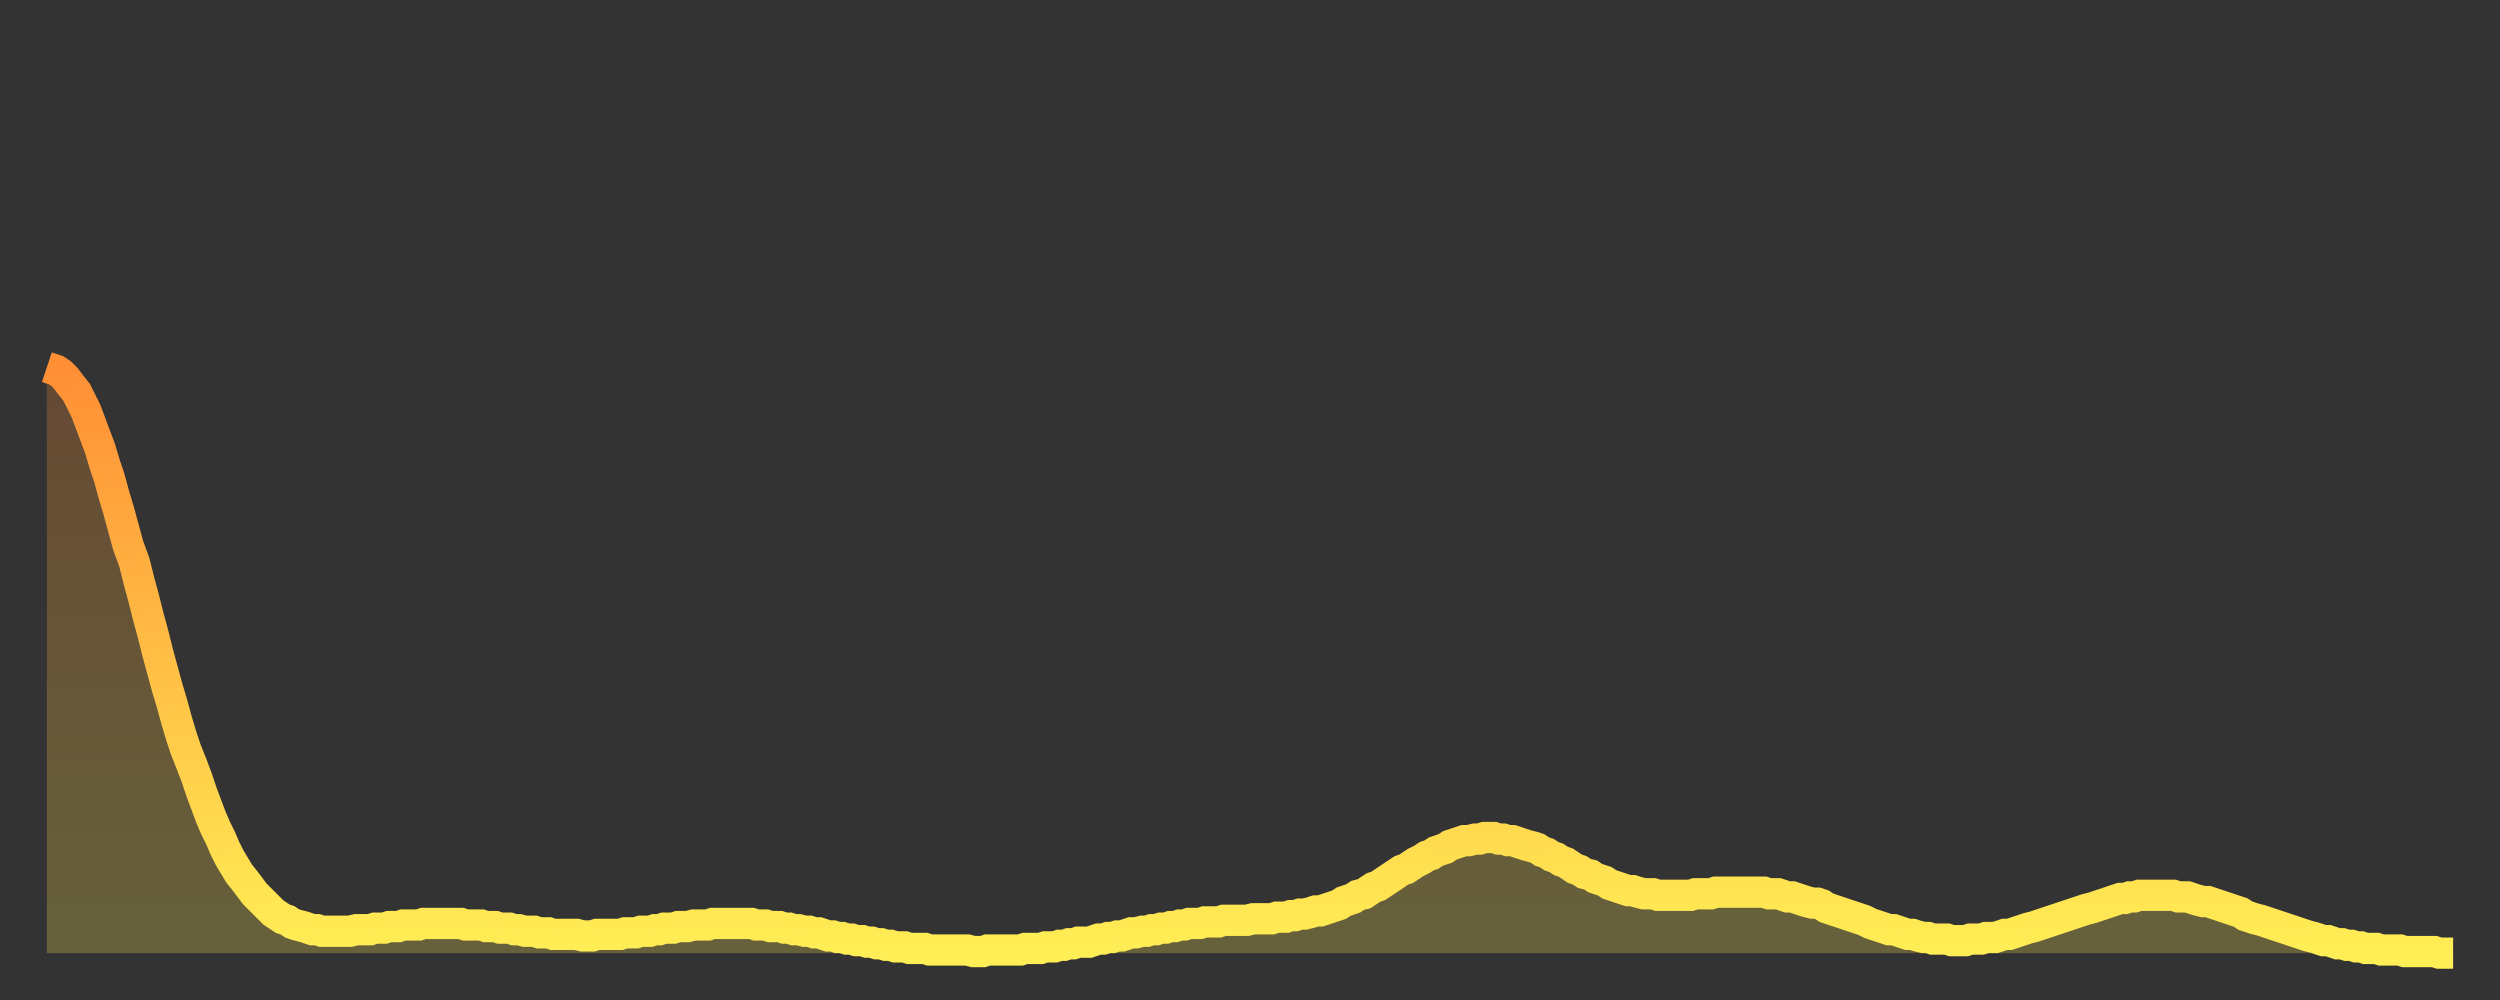
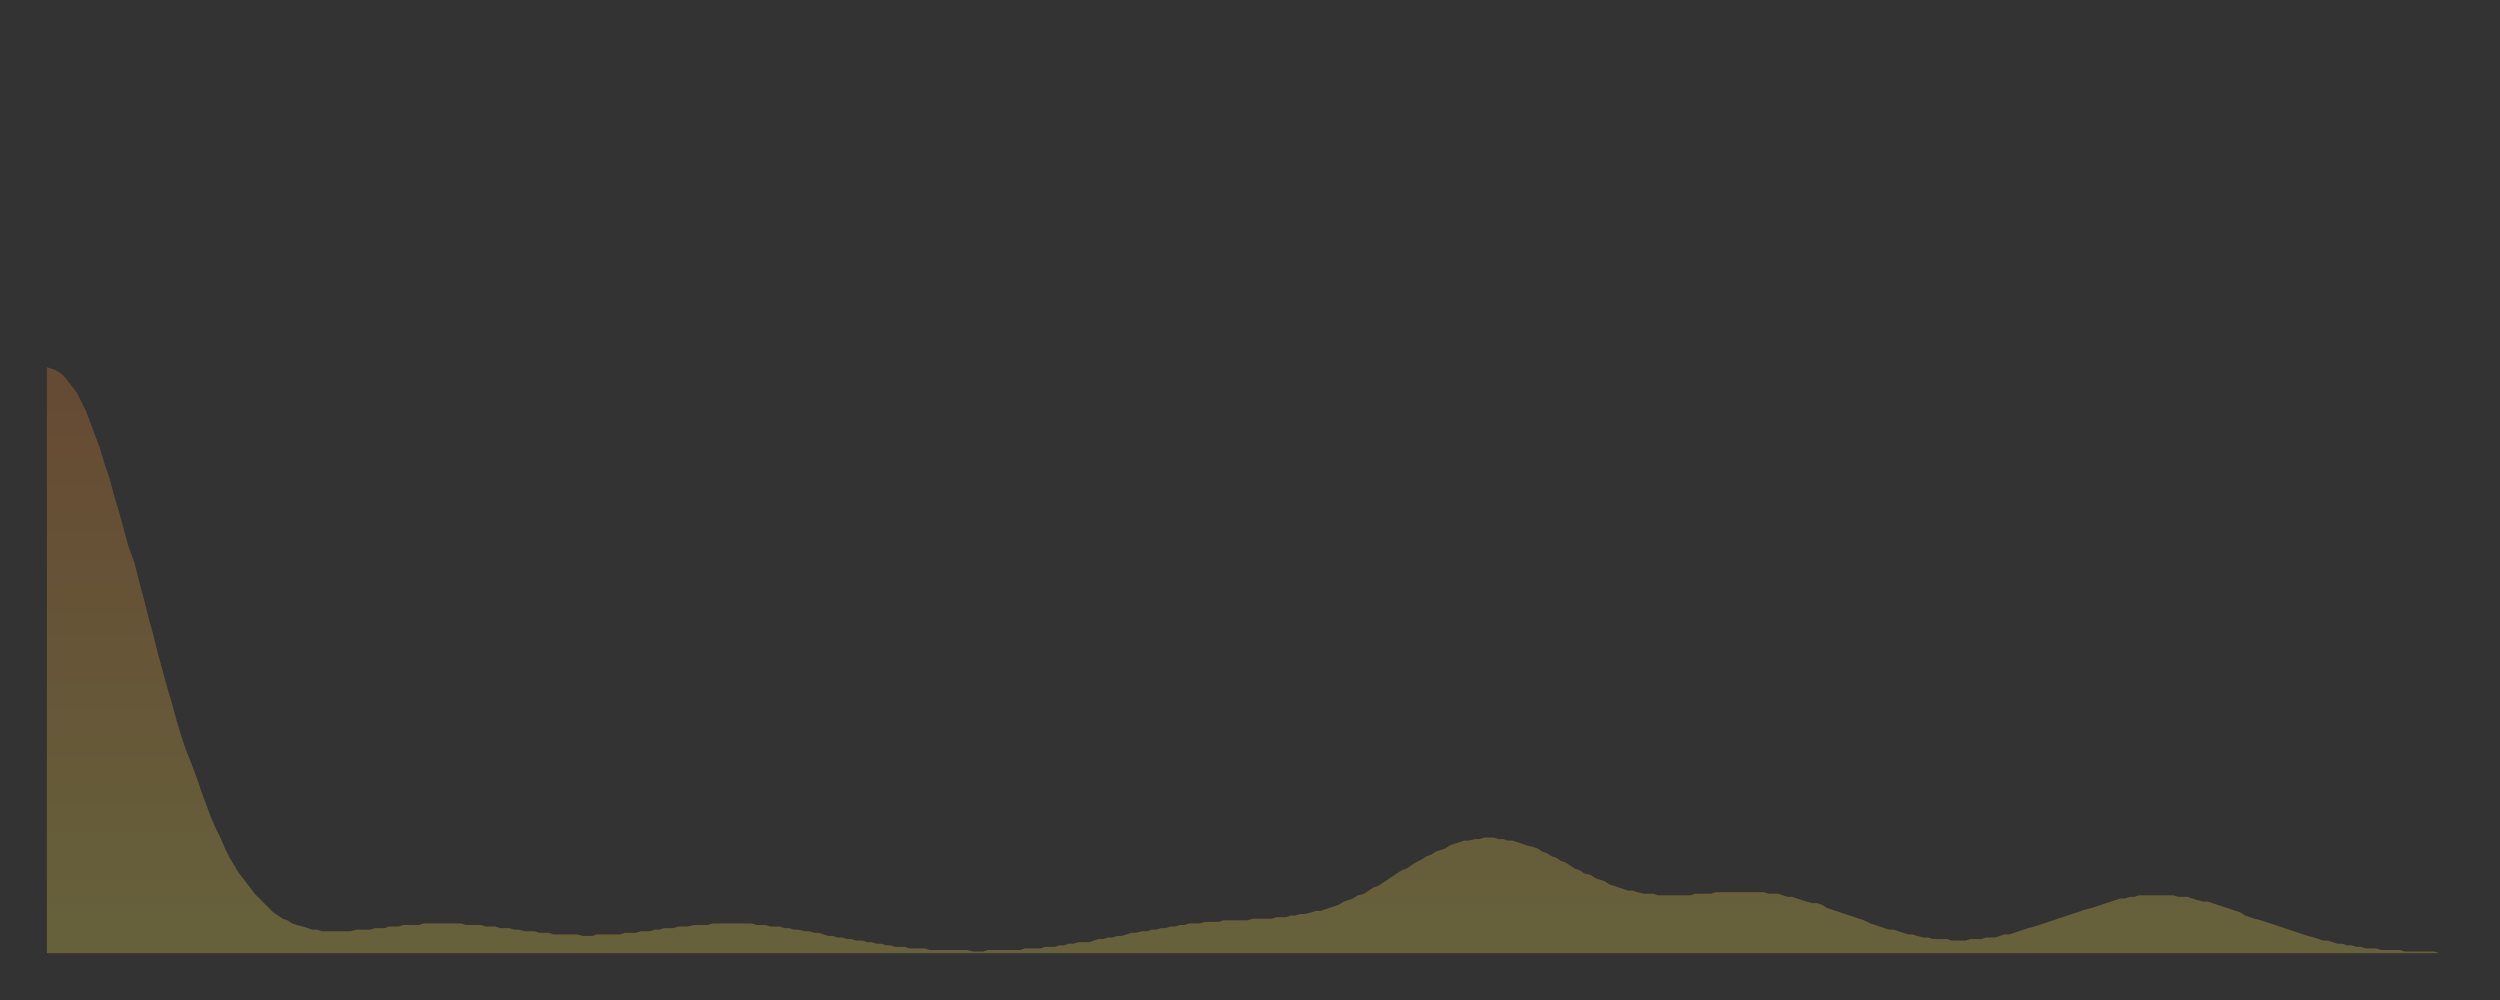
<svg xmlns="http://www.w3.org/2000/svg" baseProfile="full" height="64" version="1.1" width="160">
  <rect width="100%" height="100%" fill="#333333" stroke="none" />
  <defs>
    <linearGradient id="id2687036" x1="0" x2="0" y1="0" y2="1">
      <stop offset="0%" stop-color="#ff8f35" />
      <stop offset="50%" stop-color="#ffbe45" />
      <stop offset="100%" stop-color="#ffee55" />
    </linearGradient>
  </defs>
  <g transform="translate(3,3)">
    <g>
-       <path d="M 0.0 20.5 0.3 20.6 0.6 20.7 0.9 20.9 1.2 21.2 1.5 21.6 1.9 22.1 2.2 22.7 2.5 23.3 2.8 24.1 3.1 24.9 3.4 25.7 3.7 26.7 4.0 27.6 4.3 28.7 4.6 29.7 4.9 30.8 5.2 31.9 5.6 33.0 5.9 34.2 6.2 35.3 6.5 36.5 6.8 37.6 7.1 38.8 7.4 39.9 7.7 41.0 8.0 42.0 8.3 43.1 8.6 44.1 8.9 45.0 9.3 46.0 9.6 46.8 9.9 47.7 10.2 48.5 10.5 49.3 10.8 50.0 11.1 50.6 11.4 51.3 11.7 51.9 12.0 52.4 12.3 52.9 12.7 53.4 13.0 53.8 13.3 54.2 13.6 54.5 13.9 54.8 14.2 55.1 14.5 55.4 14.8 55.6 15.1 55.8 15.4 55.9 15.7 56.1 16.0 56.2 16.4 56.3 16.7 56.4 17.0 56.5 17.3 56.5 17.6 56.6 17.9 56.6 18.2 56.6 18.5 56.6 18.8 56.6 19.1 56.6 19.4 56.6 19.8 56.5 20.1 56.5 20.4 56.5 20.7 56.5 21.0 56.4 21.3 56.4 21.6 56.4 21.9 56.3 22.2 56.3 22.5 56.3 22.8 56.2 23.1 56.2 23.5 56.2 23.8 56.2 24.1 56.1 24.4 56.1 24.7 56.1 25.0 56.1 25.3 56.1 25.6 56.1 25.9 56.1 26.2 56.1 26.5 56.1 26.8 56.2 27.2 56.2 27.5 56.2 27.8 56.2 28.1 56.3 28.4 56.3 28.7 56.3 29.0 56.4 29.3 56.4 29.6 56.4 29.9 56.5 30.2 56.5 30.6 56.6 30.9 56.6 31.2 56.6 31.5 56.7 31.8 56.7 32.1 56.7 32.4 56.8 32.7 56.8 33.0 56.8 33.3 56.8 33.6 56.8 33.9 56.8 34.3 56.9 34.6 56.9 34.9 56.9 35.2 56.8 35.5 56.8 35.8 56.8 36.1 56.8 36.4 56.8 36.7 56.8 37.0 56.7 37.3 56.7 37.7 56.7 38.0 56.6 38.3 56.6 38.6 56.6 38.9 56.5 39.2 56.5 39.5 56.4 39.8 56.4 40.1 56.4 40.4 56.3 40.7 56.3 41.0 56.3 41.4 56.2 41.7 56.2 42.0 56.2 42.3 56.2 42.6 56.1 42.9 56.1 43.2 56.1 43.5 56.1 43.8 56.1 44.1 56.1 44.4 56.1 44.7 56.1 45.1 56.1 45.4 56.2 45.7 56.2 46.0 56.2 46.3 56.3 46.6 56.3 46.9 56.3 47.2 56.4 47.5 56.4 47.8 56.5 48.1 56.5 48.5 56.6 48.8 56.6 49.1 56.7 49.4 56.7 49.7 56.8 50.0 56.9 50.3 56.9 50.6 57.0 50.9 57.0 51.2 57.1 51.5 57.1 51.8 57.2 52.2 57.2 52.5 57.3 52.8 57.3 53.1 57.4 53.4 57.4 53.7 57.5 54.0 57.5 54.3 57.6 54.6 57.6 54.9 57.6 55.2 57.7 55.6 57.7 55.9 57.7 56.2 57.7 56.5 57.8 56.8 57.8 57.1 57.8 57.4 57.8 57.7 57.8 58.0 57.8 58.3 57.8 58.6 57.8 58.9 57.8 59.3 57.9 59.6 57.9 59.9 57.9 60.2 57.8 60.5 57.8 60.8 57.8 61.1 57.8 61.4 57.8 61.7 57.8 62.0 57.8 62.3 57.8 62.6 57.7 63.0 57.7 63.3 57.7 63.6 57.7 63.9 57.6 64.2 57.6 64.5 57.6 64.8 57.5 65.1 57.5 65.4 57.4 65.7 57.4 66.0 57.3 66.4 57.3 66.7 57.3 67.0 57.2 67.3 57.1 67.6 57.1 67.9 57.0 68.2 57.0 68.5 56.9 68.8 56.9 69.1 56.8 69.4 56.7 69.7 56.7 70.1 56.6 70.4 56.6 70.7 56.5 71.0 56.5 71.3 56.4 71.6 56.4 71.9 56.3 72.2 56.3 72.5 56.2 72.8 56.2 73.1 56.1 73.5 56.1 73.8 56.1 74.1 56.0 74.4 56.0 74.7 56.0 75.0 56.0 75.3 55.9 75.6 55.9 75.9 55.9 76.2 55.9 76.5 55.9 76.8 55.9 77.2 55.8 77.5 55.8 77.8 55.8 78.1 55.8 78.4 55.8 78.7 55.7 79.0 55.7 79.3 55.7 79.6 55.6 79.9 55.6 80.2 55.5 80.5 55.5 80.9 55.4 81.2 55.3 81.5 55.3 81.8 55.2 82.1 55.1 82.4 55.0 82.7 54.9 83.0 54.7 83.3 54.6 83.6 54.5 83.9 54.3 84.3 54.2 84.6 54.0 84.9 53.8 85.2 53.7 85.5 53.5 85.8 53.3 86.1 53.1 86.4 52.9 86.7 52.7 87.0 52.6 87.3 52.4 87.6 52.2 88.0 52.0 88.3 51.8 88.6 51.7 88.9 51.5 89.2 51.4 89.5 51.3 89.8 51.1 90.1 51.0 90.4 50.9 90.7 50.8 91.0 50.8 91.4 50.7 91.7 50.7 92.0 50.6 92.3 50.6 92.6 50.6 92.9 50.7 93.2 50.7 93.5 50.8 93.8 50.8 94.1 50.9 94.4 51.0 94.7 51.1 95.1 51.2 95.4 51.3 95.7 51.5 96.0 51.6 96.3 51.8 96.6 51.9 96.9 52.1 97.2 52.2 97.5 52.4 97.8 52.6 98.1 52.7 98.4 52.9 98.8 53.0 99.1 53.2 99.4 53.3 99.7 53.4 100.0 53.6 100.3 53.7 100.6 53.8 100.9 53.9 101.2 54.0 101.5 54.0 101.8 54.1 102.2 54.2 102.5 54.2 102.8 54.2 103.1 54.3 103.4 54.3 103.7 54.3 104.0 54.3 104.3 54.3 104.6 54.3 104.9 54.3 105.2 54.3 105.5 54.2 105.9 54.2 106.2 54.2 106.5 54.2 106.8 54.1 107.1 54.1 107.4 54.1 107.7 54.1 108.0 54.1 108.3 54.1 108.6 54.1 108.9 54.1 109.3 54.1 109.6 54.1 109.9 54.1 110.2 54.2 110.5 54.2 110.8 54.2 111.1 54.3 111.4 54.4 111.7 54.4 112.0 54.5 112.3 54.6 112.6 54.7 113.0 54.8 113.3 54.8 113.6 54.9 113.9 55.1 114.2 55.2 114.5 55.3 114.8 55.4 115.1 55.5 115.4 55.6 115.7 55.7 116.0 55.8 116.3 55.9 116.7 56.1 117.0 56.2 117.3 56.3 117.6 56.4 117.9 56.5 118.2 56.5 118.5 56.6 118.8 56.7 119.1 56.8 119.4 56.8 119.7 56.9 120.1 57.0 120.4 57.0 120.7 57.1 121.0 57.1 121.3 57.1 121.6 57.1 121.9 57.2 122.2 57.2 122.5 57.2 122.8 57.2 123.1 57.1 123.4 57.1 123.8 57.1 124.1 57.0 124.4 57.0 124.7 57.0 125.0 56.9 125.3 56.8 125.6 56.8 125.9 56.7 126.2 56.6 126.5 56.5 126.8 56.4 127.2 56.3 127.5 56.2 127.8 56.1 128.1 56.0 128.4 55.9 128.7 55.8 129.0 55.7 129.3 55.6 129.6 55.5 129.9 55.4 130.2 55.3 130.5 55.2 130.9 55.1 131.2 55.0 131.5 54.9 131.8 54.8 132.1 54.7 132.4 54.6 132.7 54.5 133.0 54.5 133.3 54.4 133.6 54.4 133.9 54.3 134.2 54.3 134.6 54.3 134.9 54.3 135.2 54.3 135.5 54.3 135.8 54.3 136.1 54.3 136.4 54.4 136.7 54.4 137.0 54.4 137.3 54.5 137.6 54.6 138.0 54.7 138.3 54.7 138.6 54.8 138.9 54.9 139.2 55.0 139.5 55.1 139.8 55.2 140.1 55.3 140.4 55.4 140.7 55.6 141.0 55.7 141.3 55.8 141.7 55.9 142.0 56.0 142.3 56.1 142.6 56.2 142.9 56.3 143.2 56.4 143.5 56.5 143.8 56.6 144.1 56.7 144.4 56.8 144.7 56.9 145.1 57.0 145.4 57.1 145.7 57.2 146.0 57.2 146.3 57.3 146.6 57.4 146.9 57.4 147.2 57.5 147.5 57.5 147.8 57.6 148.1 57.6 148.4 57.7 148.8 57.7 149.1 57.7 149.4 57.8 149.7 57.8 150.0 57.8 150.3 57.8 150.6 57.8 150.9 57.9 151.2 57.9 151.5 57.9 151.8 57.9 152.1 57.9 152.5 57.9 152.8 57.9 153.1 58.0 153.4 58.0 153.7 58.0 154.0 58.0" fill="none" id="graph-curve" opacity="1" stroke="url(#id2687036)" stroke-width="2" />
      <path d="M 0 58 L 0.0 20.5 0.3 20.6 0.6 20.7 0.9 20.9 1.2 21.2 1.5 21.6 1.9 22.1 2.2 22.7 2.5 23.3 2.8 24.1 3.1 24.9 3.4 25.7 3.7 26.7 4.0 27.6 4.3 28.7 4.6 29.7 4.9 30.8 5.2 31.9 5.6 33.0 5.9 34.2 6.2 35.3 6.5 36.5 6.8 37.6 7.1 38.8 7.4 39.9 7.7 41.0 8.0 42.0 8.3 43.1 8.6 44.1 8.9 45.0 9.3 46.0 9.6 46.8 9.9 47.7 10.2 48.5 10.5 49.3 10.8 50.0 11.1 50.6 11.4 51.3 11.7 51.9 12.0 52.4 12.3 52.9 12.7 53.4 13.0 53.8 13.3 54.2 13.6 54.5 13.9 54.8 14.2 55.1 14.5 55.4 14.8 55.6 15.1 55.8 15.4 55.9 15.7 56.1 16.0 56.2 16.4 56.3 16.7 56.4 17.0 56.5 17.3 56.5 17.6 56.6 17.9 56.6 18.2 56.6 18.5 56.6 18.8 56.6 19.1 56.6 19.4 56.6 19.8 56.5 20.1 56.5 20.4 56.5 20.7 56.5 21.0 56.4 21.3 56.4 21.6 56.4 21.9 56.3 22.2 56.3 22.5 56.3 22.8 56.2 23.1 56.2 23.5 56.2 23.8 56.2 24.1 56.1 24.4 56.1 24.7 56.1 25.0 56.1 25.3 56.1 25.6 56.1 25.9 56.1 26.2 56.1 26.5 56.1 26.8 56.2 27.2 56.2 27.5 56.2 27.8 56.2 28.1 56.3 28.4 56.3 28.7 56.3 29.0 56.4 29.3 56.4 29.6 56.4 29.9 56.5 30.2 56.5 30.6 56.6 30.9 56.6 31.2 56.6 31.5 56.7 31.8 56.7 32.1 56.7 32.4 56.8 32.7 56.8 33.0 56.8 33.3 56.8 33.6 56.8 33.9 56.8 34.3 56.9 34.6 56.9 34.9 56.9 35.2 56.8 35.5 56.8 35.8 56.8 36.1 56.8 36.4 56.8 36.7 56.8 37.0 56.7 37.3 56.7 37.7 56.7 38.0 56.6 38.3 56.6 38.6 56.6 38.9 56.5 39.2 56.5 39.5 56.4 39.8 56.4 40.1 56.4 40.4 56.3 40.7 56.3 41.0 56.3 41.4 56.2 41.7 56.2 42.0 56.2 42.3 56.2 42.6 56.1 42.9 56.1 43.2 56.1 43.5 56.1 43.8 56.1 44.1 56.1 44.4 56.1 44.7 56.1 45.1 56.1 45.4 56.2 45.7 56.2 46.0 56.2 46.3 56.3 46.6 56.3 46.9 56.3 47.2 56.4 47.5 56.4 47.8 56.5 48.1 56.5 48.5 56.6 48.8 56.6 49.1 56.7 49.4 56.7 49.7 56.8 50.0 56.9 50.3 56.9 50.6 57.0 50.9 57.0 51.2 57.1 51.5 57.1 51.8 57.2 52.2 57.2 52.5 57.3 52.8 57.3 53.1 57.4 53.4 57.4 53.7 57.5 54.0 57.5 54.3 57.6 54.6 57.6 54.9 57.6 55.2 57.7 55.6 57.7 55.9 57.7 56.2 57.7 56.5 57.8 56.8 57.8 57.1 57.8 57.4 57.8 57.7 57.8 58.0 57.8 58.3 57.8 58.6 57.8 58.9 57.8 59.3 57.9 59.6 57.9 59.9 57.9 60.2 57.8 60.5 57.8 60.8 57.8 61.1 57.8 61.4 57.8 61.7 57.8 62.0 57.8 62.3 57.8 62.6 57.7 63.0 57.7 63.3 57.7 63.6 57.7 63.9 57.6 64.2 57.6 64.5 57.6 64.8 57.5 65.1 57.5 65.4 57.4 65.7 57.4 66.0 57.3 66.4 57.3 66.7 57.3 67.0 57.2 67.3 57.1 67.6 57.1 67.9 57.0 68.2 57.0 68.5 56.9 68.8 56.9 69.1 56.8 69.4 56.7 69.7 56.7 70.1 56.6 70.4 56.6 70.7 56.5 71.0 56.5 71.3 56.4 71.6 56.4 71.9 56.3 72.2 56.3 72.5 56.2 72.8 56.2 73.1 56.1 73.5 56.1 73.8 56.1 74.1 56.0 74.4 56.0 74.7 56.0 75.0 56.0 75.3 55.9 75.6 55.9 75.9 55.9 76.2 55.9 76.5 55.9 76.8 55.9 77.2 55.8 77.5 55.8 77.8 55.8 78.1 55.8 78.4 55.8 78.7 55.7 79.0 55.7 79.3 55.7 79.6 55.6 79.9 55.6 80.2 55.5 80.5 55.5 80.9 55.4 81.2 55.3 81.5 55.3 81.8 55.2 82.1 55.1 82.4 55.0 82.7 54.9 83.0 54.7 83.3 54.6 83.6 54.5 83.9 54.3 84.3 54.2 84.6 54.0 84.9 53.8 85.2 53.7 85.5 53.5 85.8 53.3 86.1 53.1 86.4 52.9 86.7 52.7 87.0 52.6 87.3 52.4 87.6 52.2 88.0 52.0 88.3 51.8 88.6 51.7 88.9 51.5 89.2 51.4 89.5 51.3 89.8 51.1 90.1 51.0 90.4 50.9 90.7 50.8 91.0 50.8 91.4 50.7 91.7 50.7 92.0 50.6 92.3 50.6 92.6 50.6 92.9 50.7 93.2 50.7 93.5 50.8 93.8 50.8 94.1 50.9 94.4 51.0 94.7 51.1 95.1 51.2 95.4 51.3 95.7 51.5 96.0 51.6 96.3 51.8 96.6 51.9 96.9 52.1 97.2 52.2 97.5 52.4 97.8 52.6 98.1 52.7 98.4 52.9 98.8 53.0 99.1 53.2 99.4 53.3 99.7 53.4 100.0 53.6 100.3 53.7 100.6 53.8 100.9 53.9 101.2 54.0 101.5 54.0 101.8 54.1 102.2 54.2 102.5 54.2 102.8 54.2 103.1 54.3 103.4 54.3 103.7 54.3 104.0 54.3 104.3 54.3 104.6 54.3 104.9 54.3 105.2 54.3 105.5 54.2 105.9 54.2 106.2 54.2 106.5 54.2 106.8 54.1 107.1 54.1 107.4 54.1 107.7 54.1 108.0 54.1 108.3 54.1 108.6 54.1 108.9 54.1 109.3 54.1 109.6 54.1 109.9 54.1 110.2 54.2 110.5 54.2 110.8 54.2 111.1 54.3 111.4 54.4 111.7 54.4 112.0 54.5 112.3 54.6 112.6 54.7 113.0 54.8 113.3 54.8 113.6 54.9 113.9 55.1 114.2 55.2 114.5 55.3 114.8 55.4 115.1 55.5 115.4 55.6 115.7 55.7 116.0 55.8 116.3 55.9 116.7 56.1 117.0 56.2 117.3 56.3 117.6 56.4 117.9 56.5 118.2 56.5 118.5 56.6 118.8 56.7 119.1 56.8 119.4 56.8 119.7 56.9 120.1 57.0 120.4 57.0 120.7 57.1 121.0 57.1 121.3 57.1 121.6 57.1 121.9 57.2 122.2 57.2 122.5 57.2 122.8 57.2 123.1 57.1 123.4 57.1 123.8 57.1 124.1 57.0 124.4 57.0 124.7 57.0 125.0 56.9 125.3 56.8 125.6 56.8 125.9 56.7 126.2 56.6 126.5 56.5 126.8 56.4 127.2 56.3 127.5 56.2 127.8 56.1 128.1 56.0 128.4 55.9 128.7 55.8 129.0 55.7 129.3 55.6 129.6 55.5 129.9 55.4 130.2 55.3 130.5 55.2 130.9 55.1 131.2 55.0 131.5 54.9 131.8 54.8 132.1 54.7 132.4 54.6 132.7 54.5 133.0 54.5 133.3 54.4 133.6 54.4 133.9 54.3 134.2 54.3 134.6 54.3 134.9 54.3 135.2 54.3 135.5 54.3 135.8 54.3 136.1 54.3 136.4 54.4 136.7 54.4 137.0 54.4 137.3 54.5 137.6 54.6 138.0 54.7 138.3 54.7 138.6 54.8 138.9 54.9 139.2 55.0 139.5 55.1 139.8 55.2 140.1 55.3 140.4 55.4 140.7 55.6 141.0 55.7 141.3 55.8 141.7 55.9 142.0 56.0 142.3 56.1 142.6 56.2 142.9 56.3 143.2 56.4 143.5 56.5 143.8 56.6 144.1 56.7 144.4 56.8 144.7 56.9 145.1 57.0 145.4 57.1 145.7 57.2 146.0 57.2 146.3 57.3 146.6 57.4 146.9 57.4 147.2 57.5 147.5 57.5 147.8 57.6 148.1 57.6 148.4 57.7 148.8 57.7 149.1 57.7 149.4 57.8 149.7 57.8 150.0 57.8 150.3 57.8 150.6 57.8 150.9 57.9 151.2 57.9 151.5 57.9 151.8 57.9 152.1 57.9 152.5 57.9 152.8 57.9 153.1 58.0 153.4 58.0 153.7 58.0 154.0 58.0 154 58" fill="url(#id2687036)" fill-opacity=".25" id="graph-shadow" />
    </g>
  </g>
</svg>